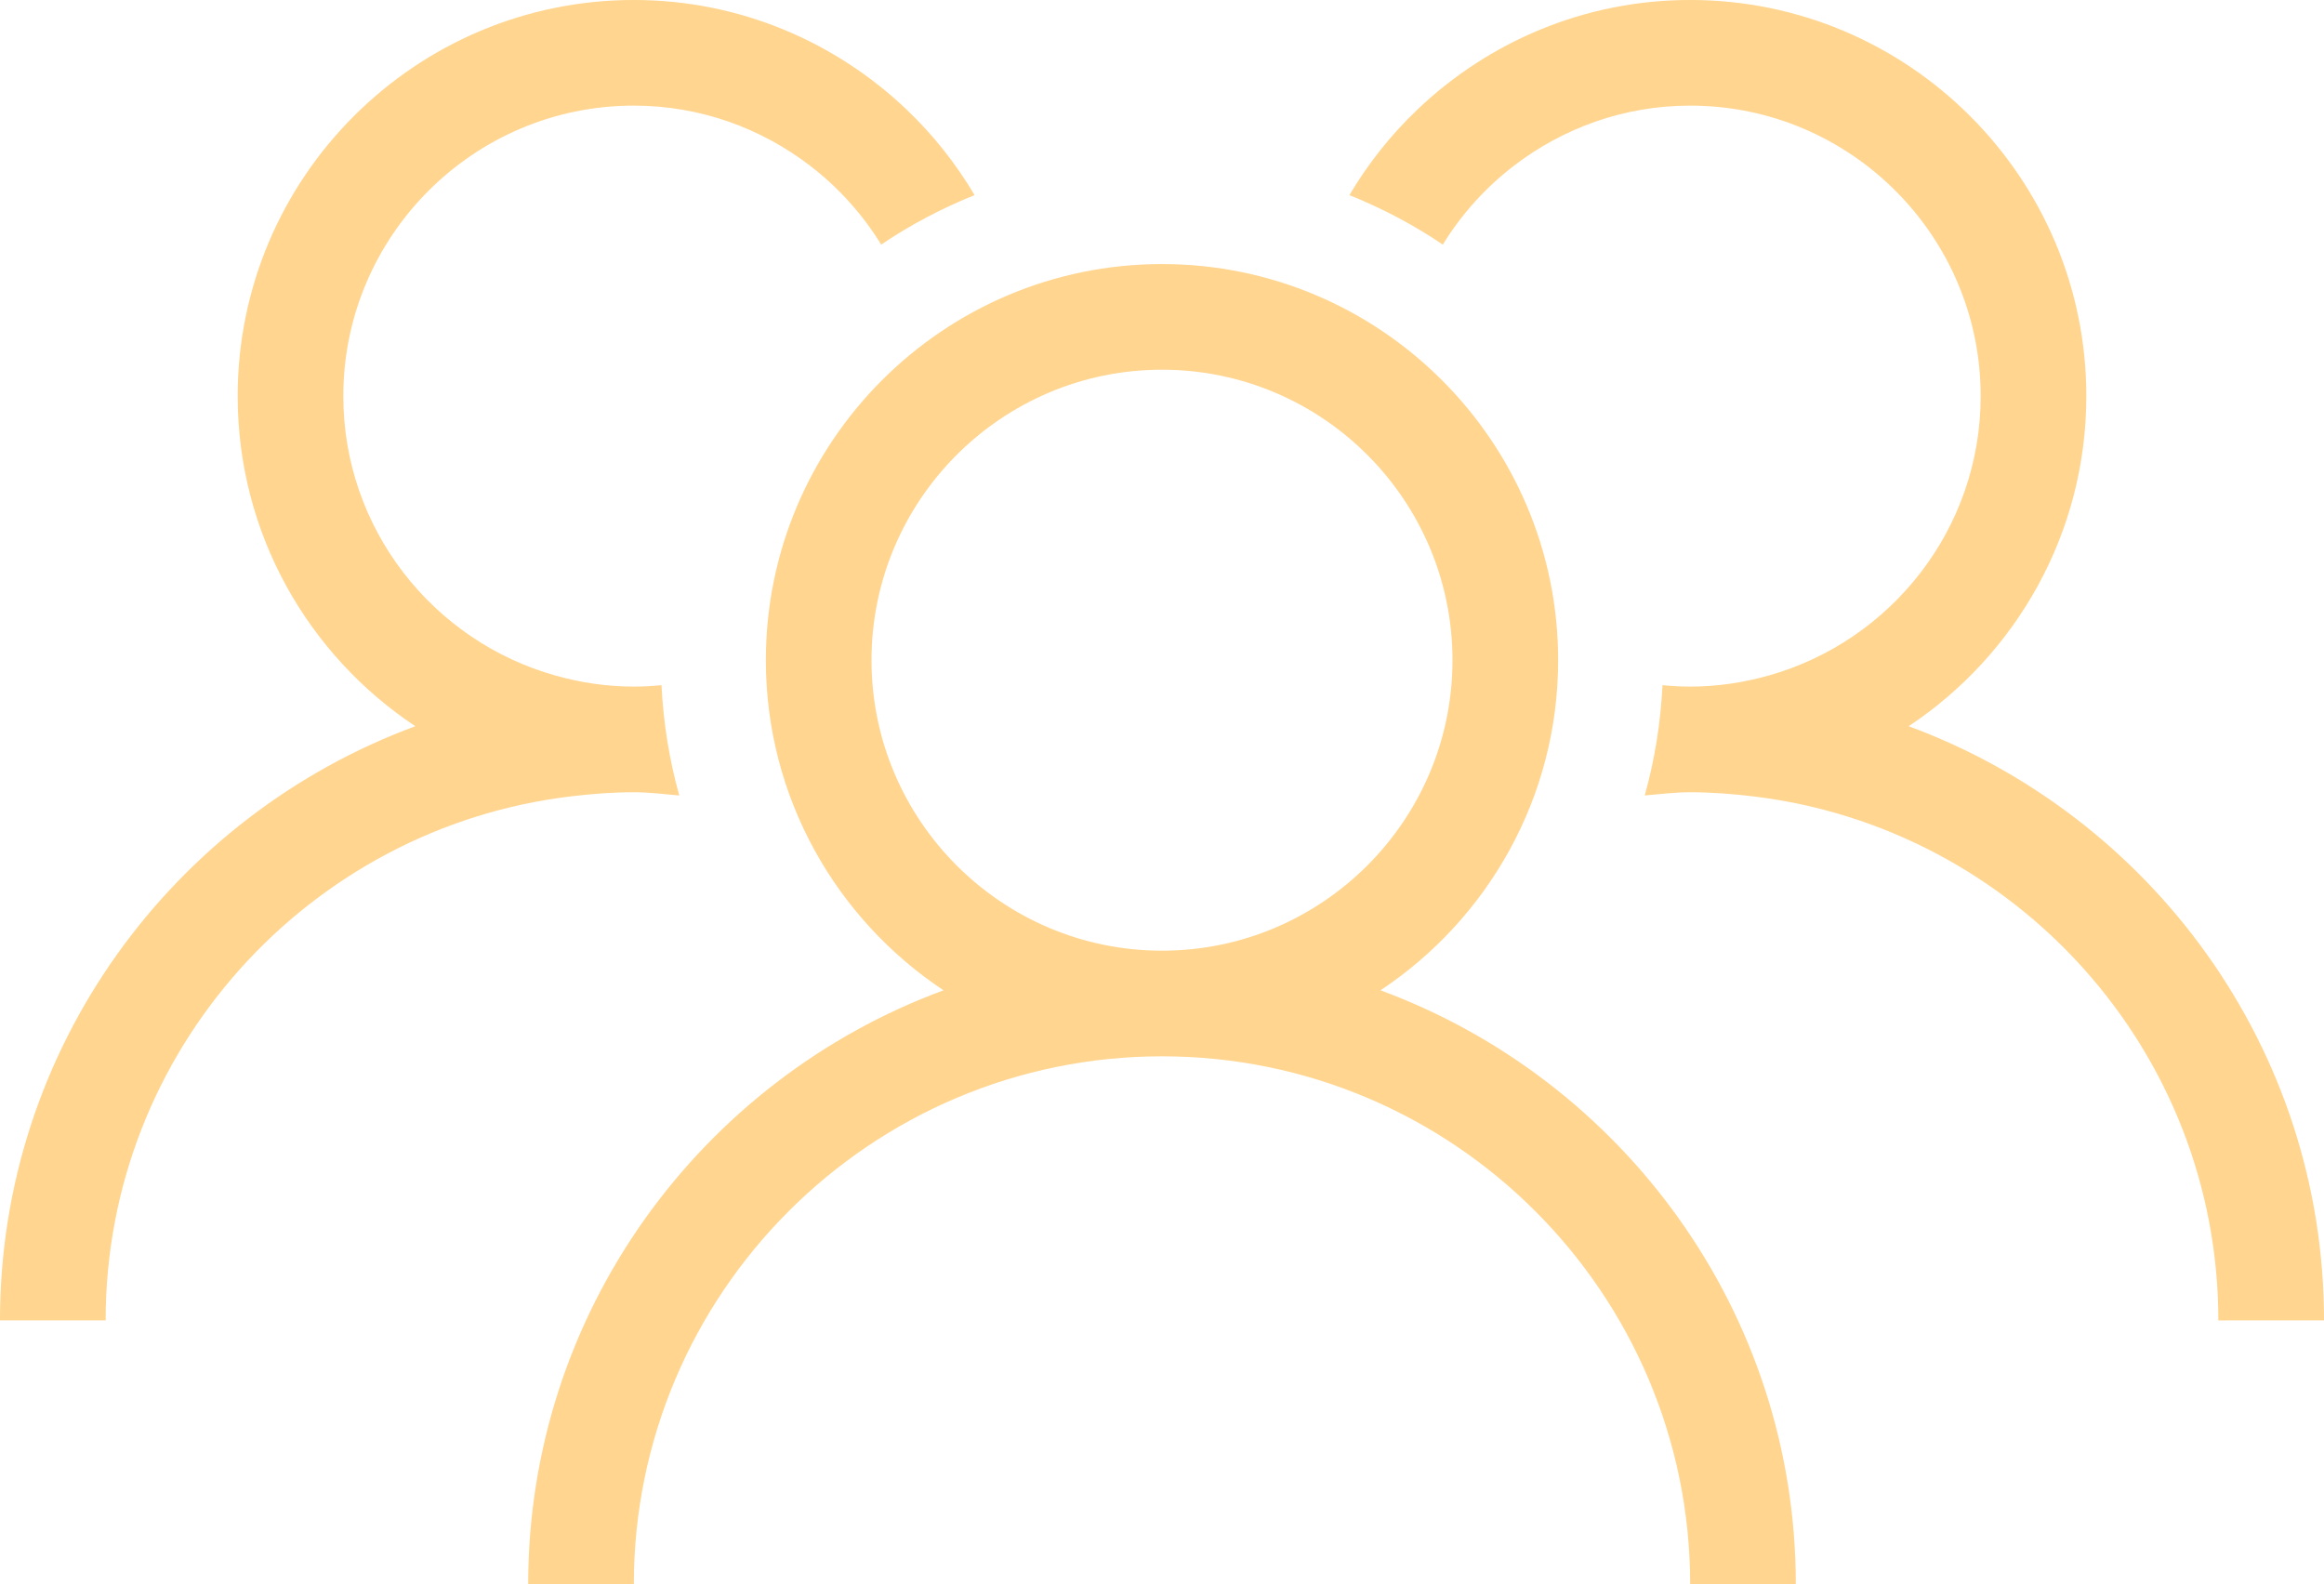
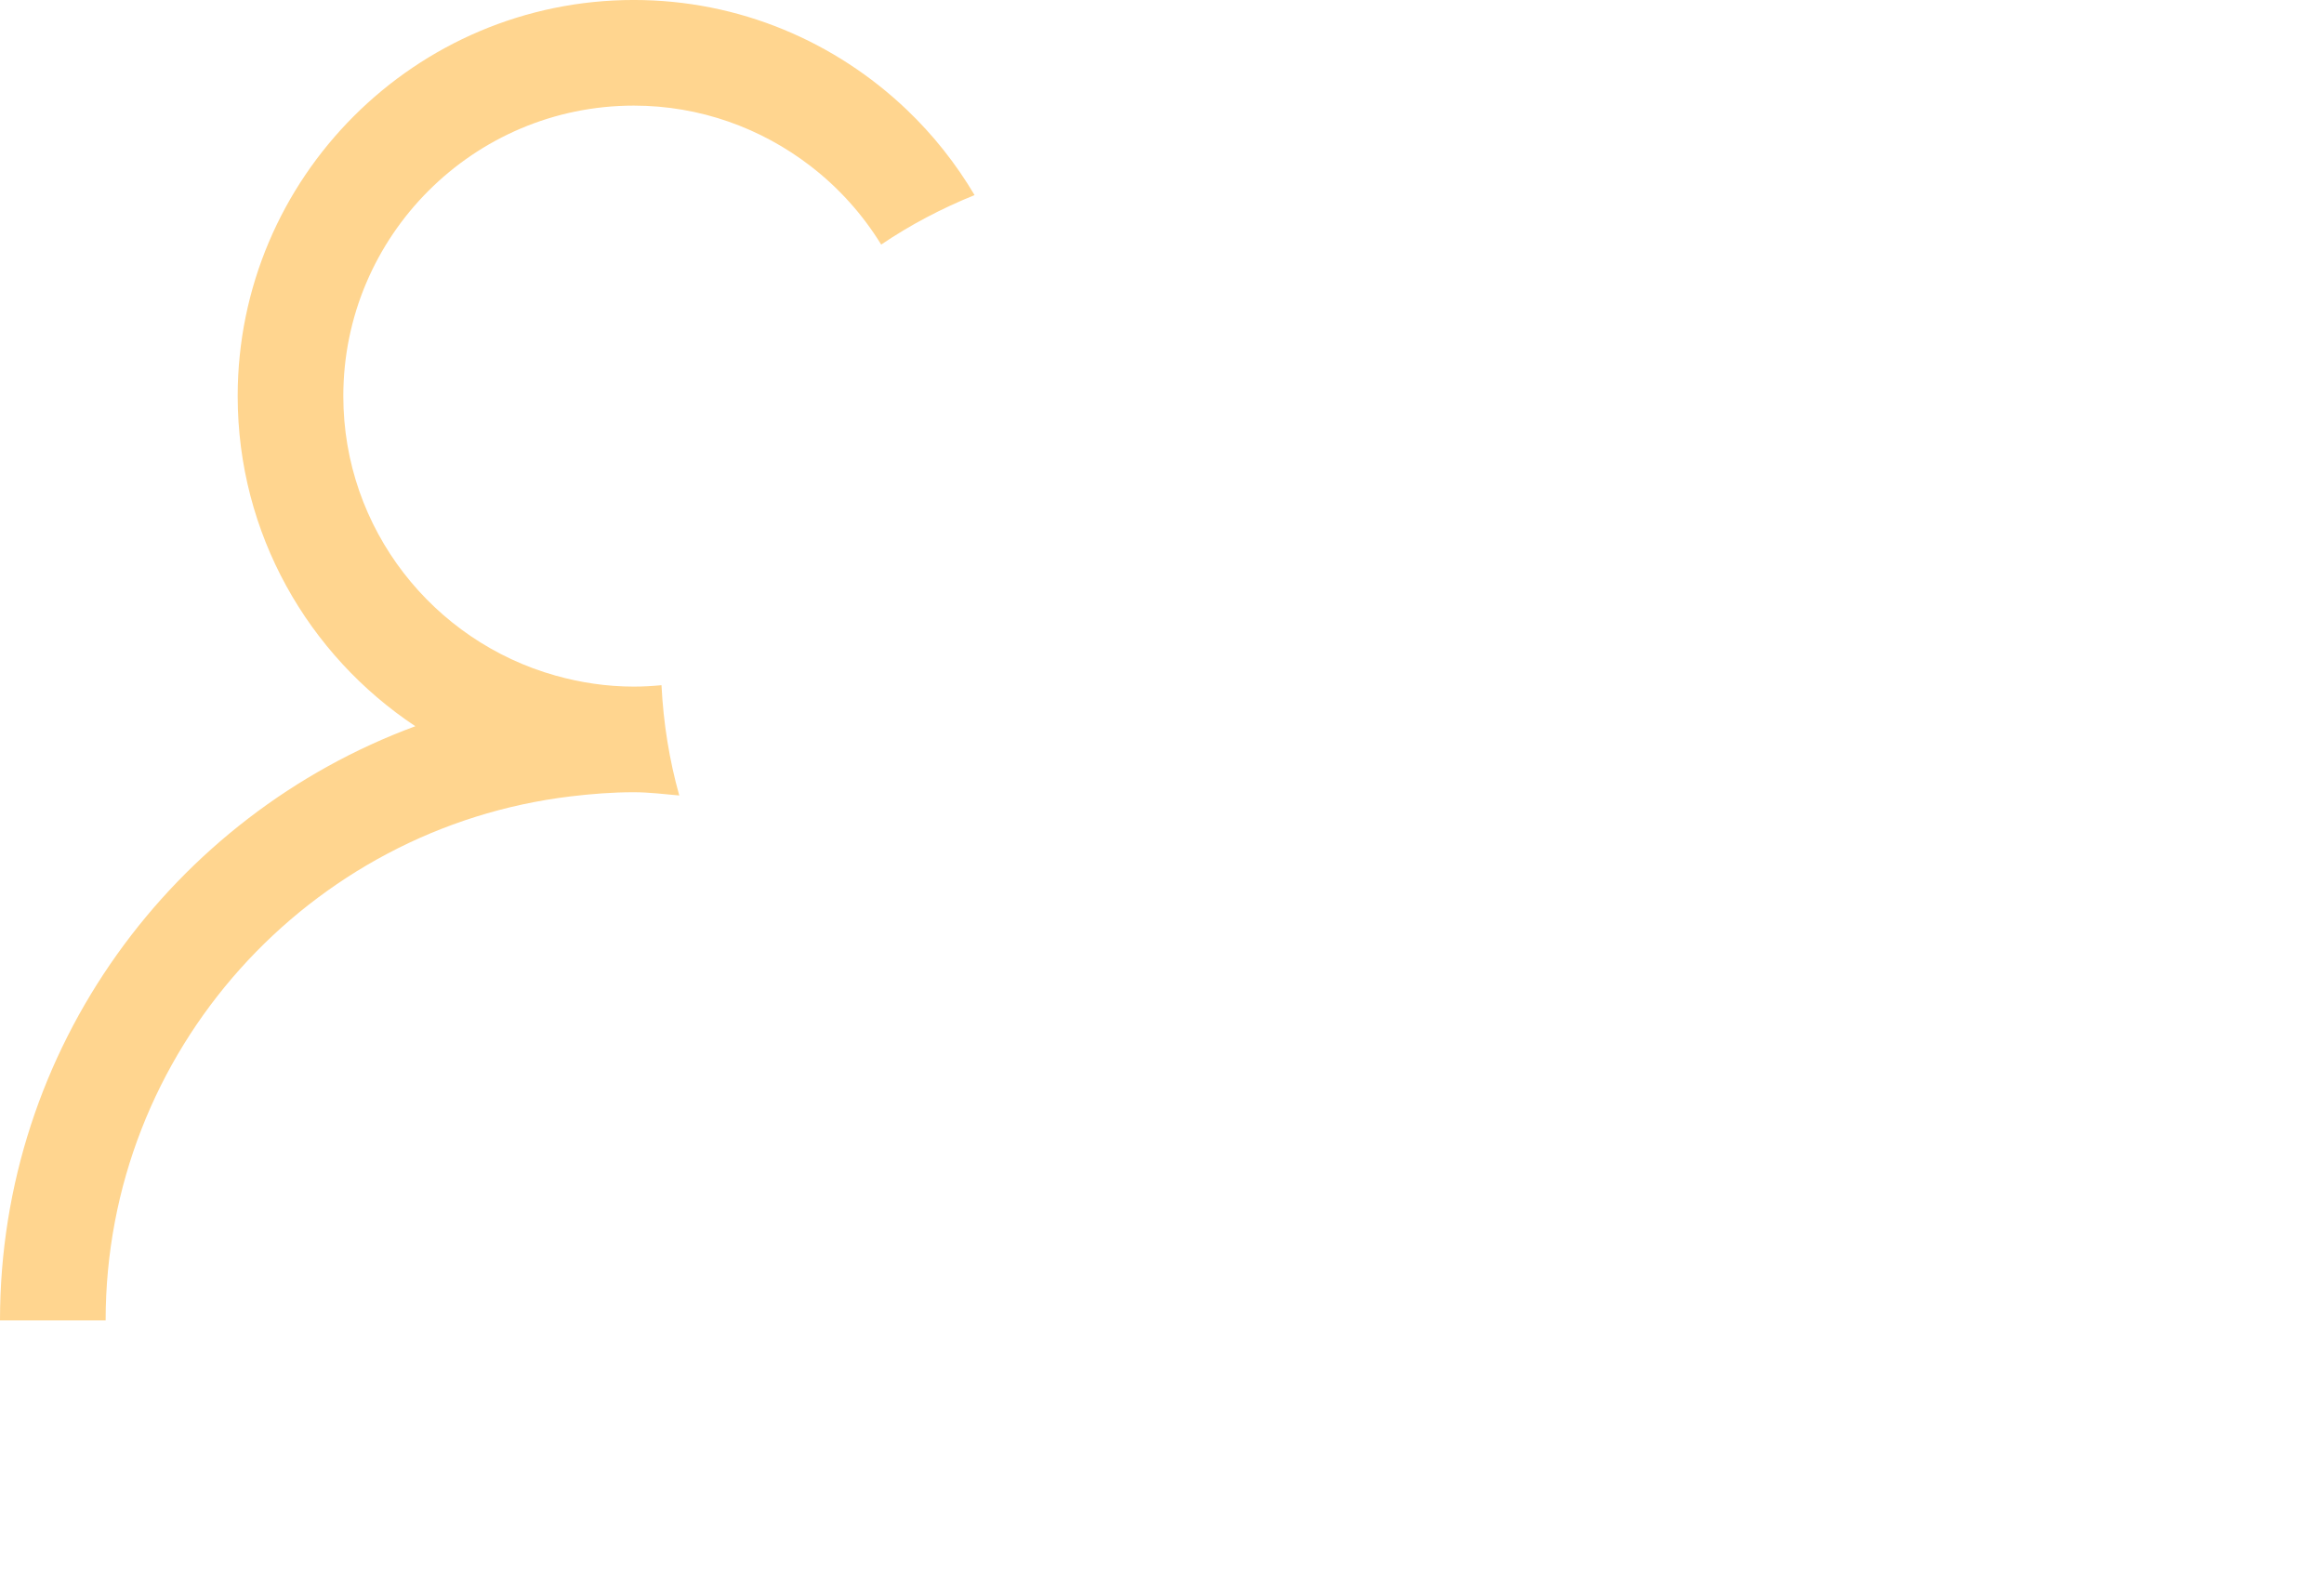
<svg xmlns="http://www.w3.org/2000/svg" version="1.1" id="圖層_1" x="0px" y="0px" viewBox="0 0 500 340.9" style="enable-background:new 0 0 500 340.9;" xml:space="preserve">
  <g>
-     <path style="fill:#FFD58F;" d="M297.006,213.066c23.007-15.278,38.221-41.396,38.221-71.025c0-46.997-38.23-85.227-85.227-85.227   c-46.997,0-85.227,38.23-85.227,85.227c0,29.629,15.214,55.747,38.221,71.025c-52.063,19.211-89.357,69.187-89.357,127.839h22.727   c0-62.661,50.975-113.637,113.636-113.637c62.661,0,113.637,50.975,113.637,113.637h22.727   C386.363,282.252,349.069,232.277,297.006,213.066z M187.5,142.041c0-34.463,28.038-62.5,62.5-62.5c34.463,0,62.5,28.037,62.5,62.5   s-28.037,62.5-62.5,62.5C215.537,204.541,187.5,176.504,187.5,142.041z" />
-     <path style="fill:#FFD58F;" d="M410.642,156.247c23.008-15.278,38.221-41.396,38.221-71.025c0-46.997-38.23-85.227-85.227-85.227   c-22.768,0-43.428,9.025-58.731,23.621c-5.668,5.406-10.567,11.582-14.58,18.36c7.09,2.868,13.837,6.408,20.089,10.646   c4.02-6.538,9.189-12.27,15.253-16.93c10.539-8.098,23.681-12.969,37.969-12.969c34.463,0,62.5,28.037,62.5,62.5   c0,28.608-19.344,52.73-45.622,60.12c-5.378,1.512-11.024,2.38-16.878,2.38c-2.01,0-3.992-0.115-5.955-0.302   c-0.406,8.181-1.689,16.12-3.826,23.727c3.248-0.281,6.459-0.698,9.78-0.698c4.615,0,9.14,0.358,13.612,0.895   c56.255,6.758,100.024,54.695,100.024,112.741H500C500,225.434,462.705,175.459,410.642,156.247z" />
    <path style="fill:#FFD58F;" d="M136.364,170.45c3.321,0,6.532,0.417,9.78,0.698c-2.136-7.607-3.419-15.546-3.826-23.727   c-1.962,0.186-3.944,0.302-5.955,0.302c-5.855,0-11.5-0.868-16.878-2.38c-26.277-7.39-45.622-31.512-45.622-60.12   c0-34.463,28.037-62.5,62.5-62.5c14.288,0,27.43,4.871,37.969,12.969c6.064,4.66,11.234,10.392,15.254,16.93   c6.252-4.238,13-7.778,20.089-10.646c-4.014-6.778-8.913-12.954-14.58-18.36C179.792,9.021,159.131-0.004,136.364-0.004   c-46.997,0-85.227,38.23-85.227,85.227c0,29.629,15.214,55.747,38.221,71.025C37.295,175.459,0,225.434,0,284.086h22.727   c0-58.046,43.77-105.983,100.024-112.741C127.224,170.808,131.748,170.45,136.364,170.45z" />
  </g>
</svg>